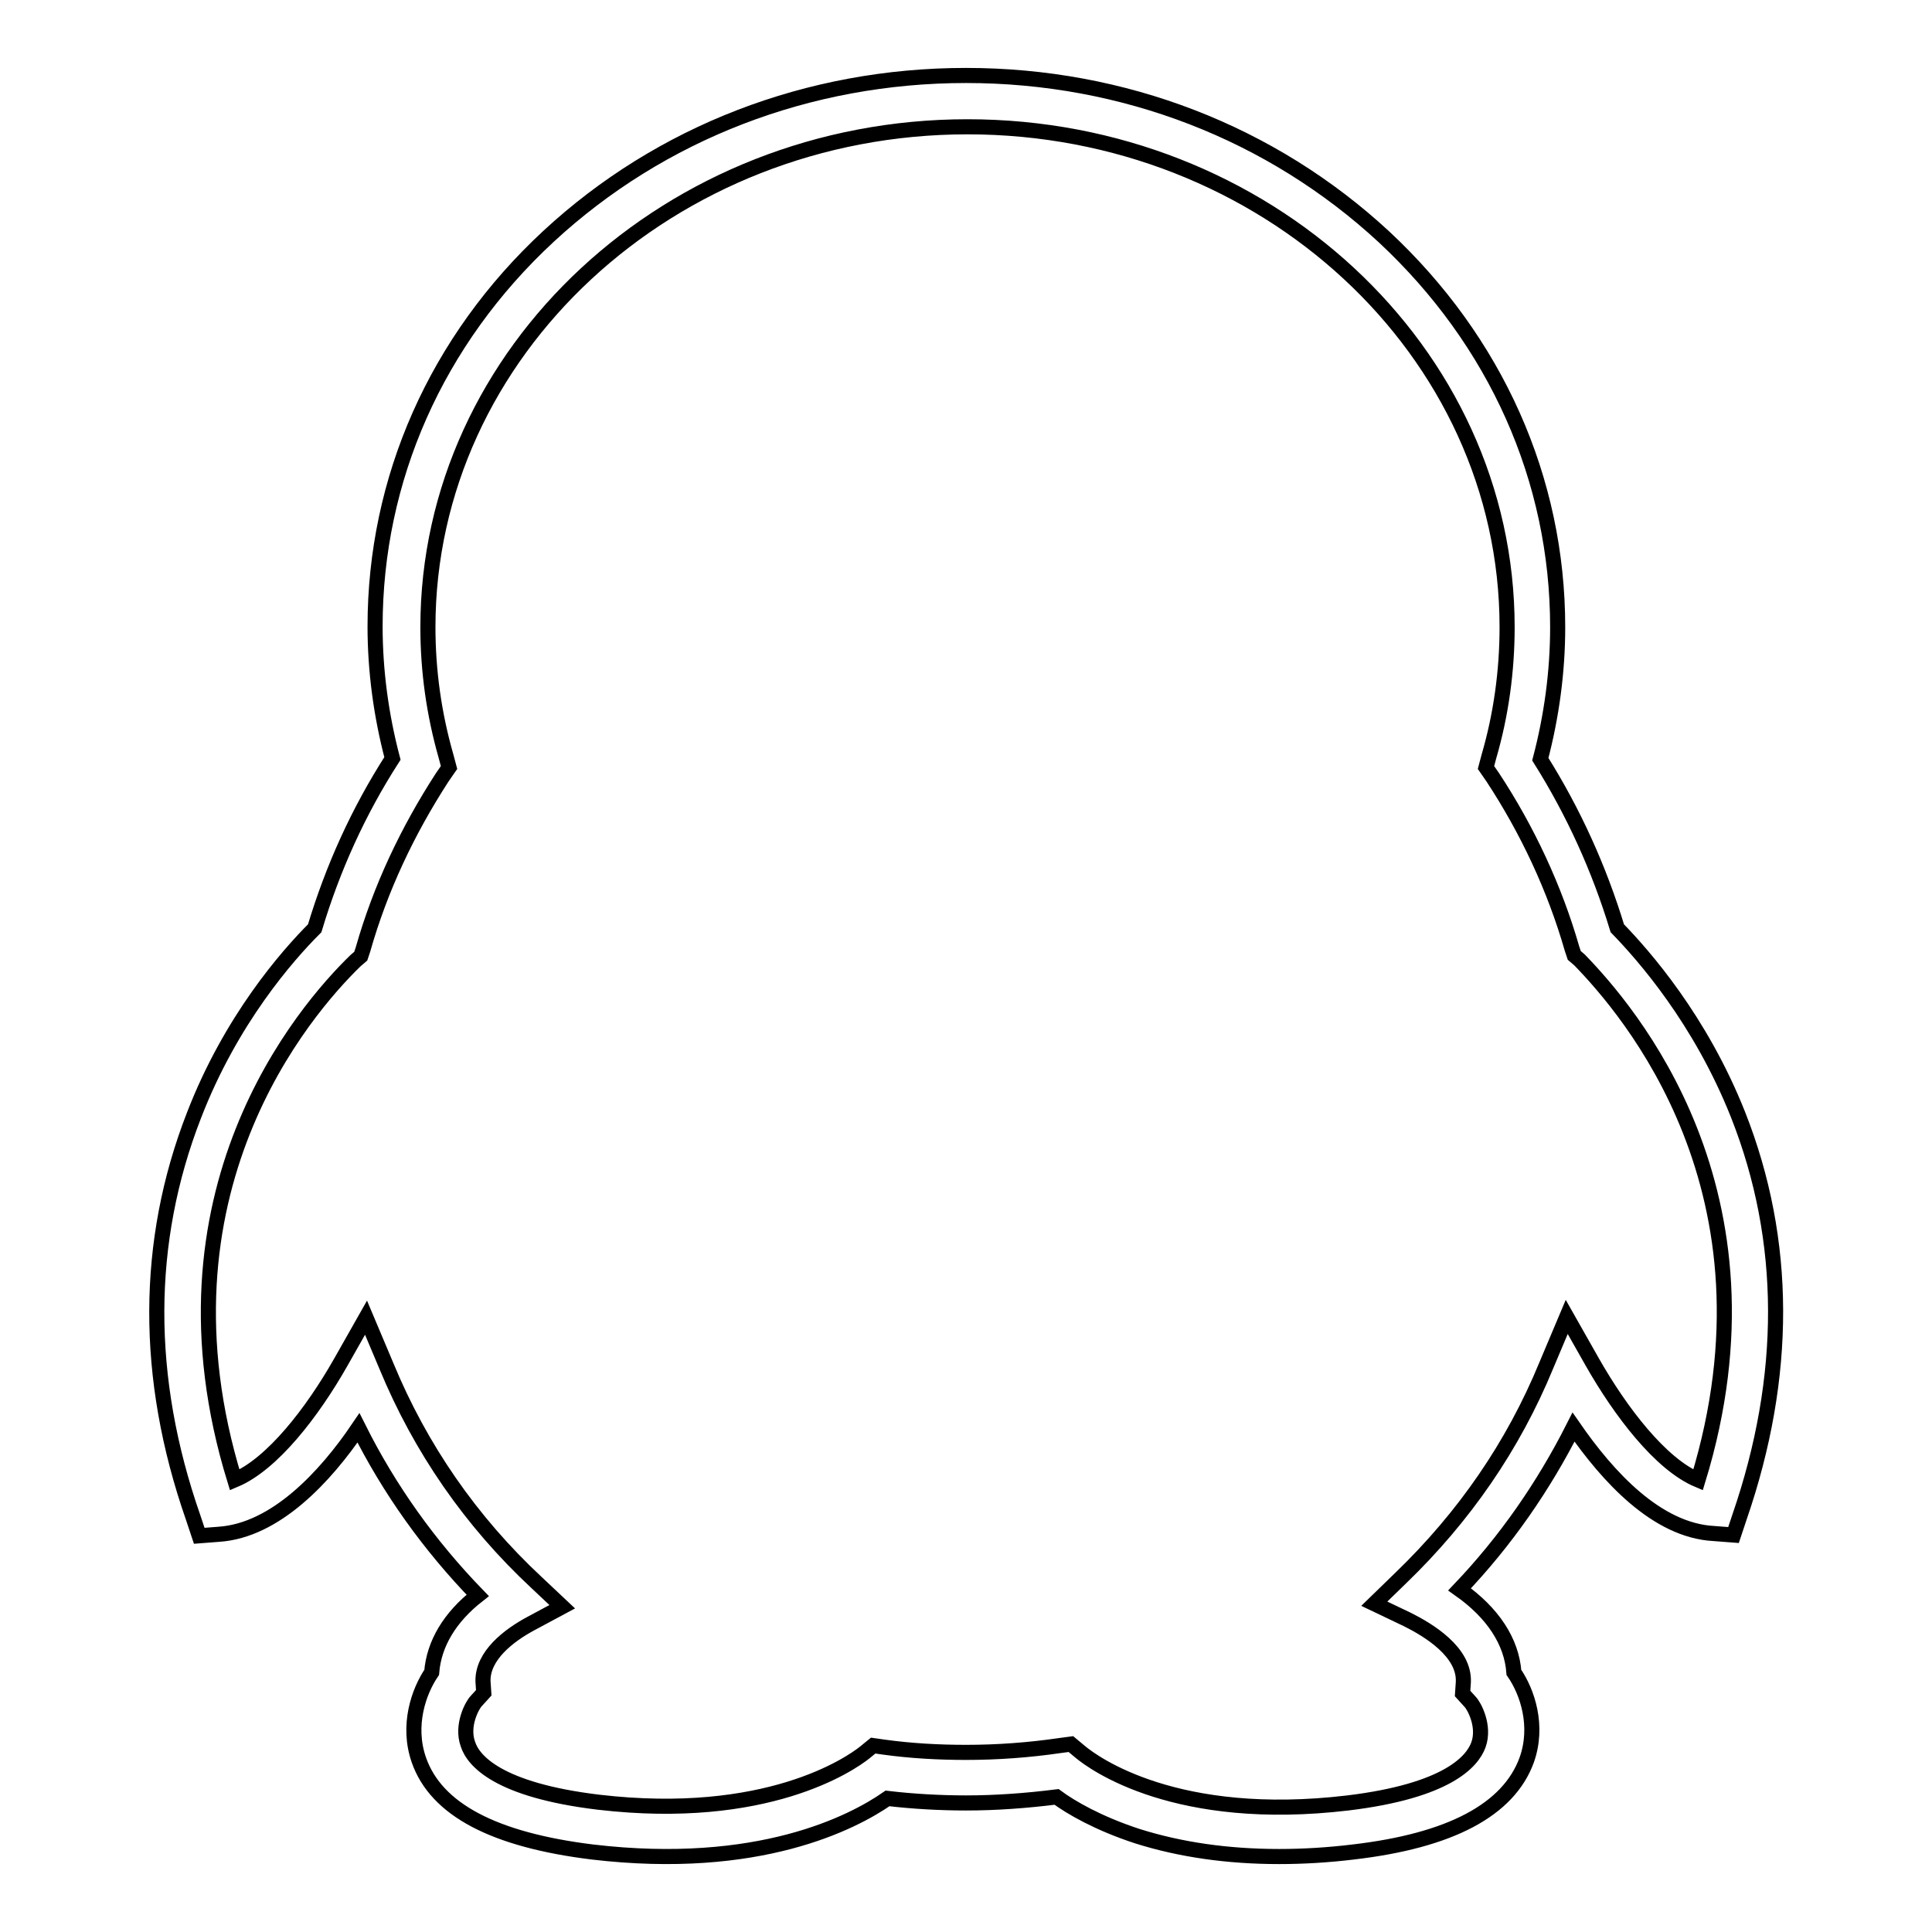
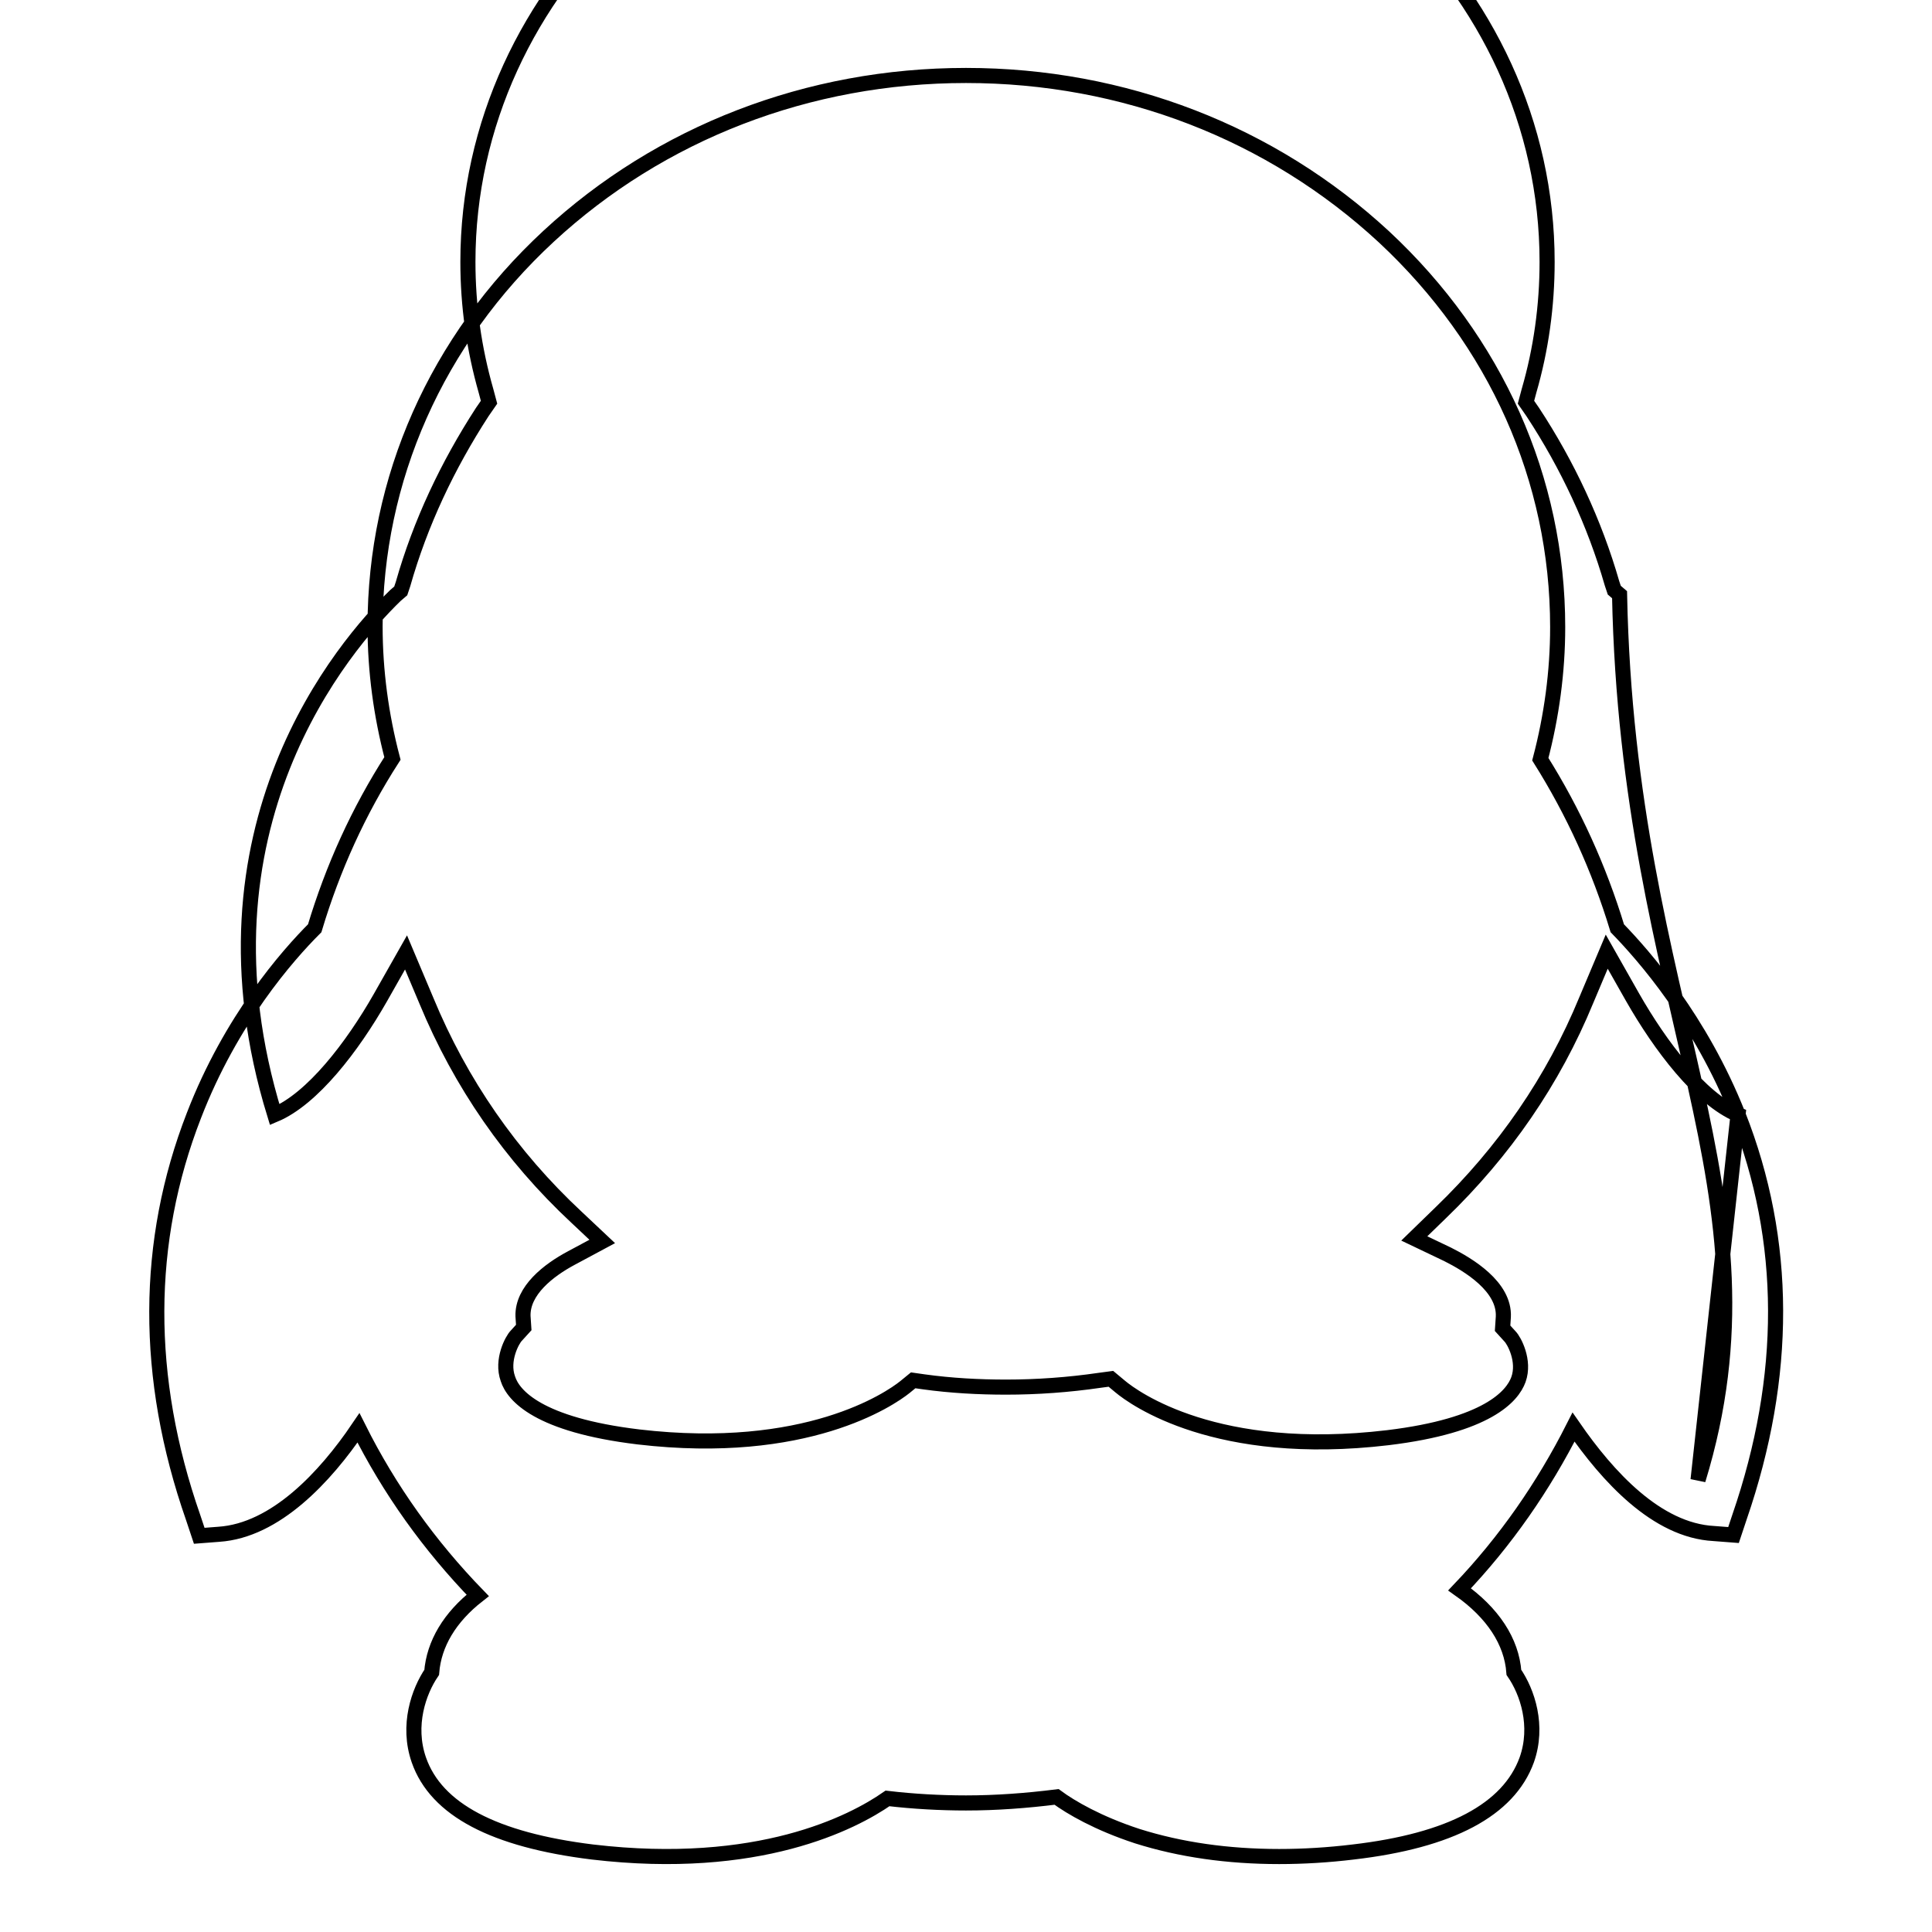
<svg xmlns="http://www.w3.org/2000/svg" version="1.1" x="0px" y="0px" viewBox="0 0 256 256" enable-background="new 0 0 256 256" xml:space="preserve">
  <g>
-     <path stroke-width="2" fill-opacity="0" stroke="#000000" d="M230.3,147.7c-5-12.6-12.5-21.1-16-24.7c-2.4-7.9-5.8-15.4-10.2-22.4c1.5-5.7,2.3-11.6,2.3-17.5 c0-19.6-8.2-37.9-23-51.7C168.5,17.6,148.9,10,128,10c-20.9,0-40.5,7.6-55.3,21.3c-14.9,13.8-23,32.2-23,51.7 c0,5.9,0.8,11.8,2.3,17.5c-4.5,7-7.9,14.5-10.3,22.5c-3.6,3.6-11.1,12.1-16,24.8c-6.5,16.7-6.6,34.7-0.1,53.3l0.8,2.4l2.6-0.2 c7.5-0.5,14.1-7.6,18.5-14.1c4.1,8.2,9.4,15.6,15.8,22.2c-3.7,2.9-5.8,6.4-6.1,10.2c-1.7,2.5-3.3,7-1.7,11.6 c2.3,6.6,10,10.6,23,12.2c22,2.6,34.5-3.9,39.1-7.1c3.4,0.4,7,0.6,10.4,0.6c4,0,8-0.3,12-0.8c1.9,1.4,5.5,3.5,10.7,5.2 c5.7,1.8,12,2.7,18.8,2.7c3.2,0,6.5-0.2,9.8-0.6c12.9-1.5,20.6-5.6,23-12.2c1.6-4.5,0.1-9-1.7-11.6c-0.3-4.1-2.8-7.9-7.2-11 c6.1-6.4,11.1-13.6,15.1-21.5c4.5,6.5,11,13.7,18.6,14.1l2.6,0.2l0.8-2.4C236.9,182.4,236.9,164.4,230.3,147.7L230.3,147.7z  M225,196.1c-5-2.1-10.3-9.1-14-15.6l-3.4-6l-2.7,6.4c-4.4,10.7-10.9,20.1-19.3,28.2l-3.5,3.4l4.4,2.1c2.8,1.4,7.6,4.3,7.4,8.3 l-0.1,1.5l1,1.1c0.5,0.5,2,3.2,1.1,5.7c-0.8,2.2-4.1,6.1-17.3,7.7c-22.7,2.7-33.6-5.2-35.5-6.8l-1.2-1l-1.5,0.2 c-4.1,0.6-8.3,0.9-12.4,0.9c-3.6,0-7.3-0.2-10.9-0.7l-1.4-0.2l-1.1,0.9c-2,1.6-13.1,9.2-35.3,6.6c-13.3-1.6-16.6-5.5-17.3-7.7 c-0.9-2.5,0.6-5.2,1.1-5.7l1-1.1l-0.1-1.5c-0.1-3.4,3.4-6.1,6.4-7.7l4.1-2.2l-3.4-3.2c-8.7-8.1-15.4-17.8-19.9-28.7l-2.7-6.4 l-3.4,6c-3.7,6.5-9,13.4-14,15.5c-11.7-38,9.2-62.2,16-68.8l0.7-0.6l0.3-0.9c2.3-8.1,5.9-15.7,10.5-22.8l0.9-1.3l-0.4-1.5 c-1.6-5.6-2.4-11.3-2.4-17.1c0-36.5,32.1-66.3,71.5-66.3c39.4,0,71.5,29.7,71.5,66.3c0,5.8-0.8,11.6-2.4,17.1l-0.4,1.5l0.9,1.3 c4.6,7,8.2,14.7,10.5,22.7l0.3,0.9l0.7,0.6C215.7,133.8,236.7,157.9,225,196.1L225,196.1z" />
+     <path stroke-width="2" fill-opacity="0" stroke="#000000" d="M230.3,147.7c-5-12.6-12.5-21.1-16-24.7c-2.4-7.9-5.8-15.4-10.2-22.4c1.5-5.7,2.3-11.6,2.3-17.5 c0-19.6-8.2-37.9-23-51.7C168.5,17.6,148.9,10,128,10c-20.9,0-40.5,7.6-55.3,21.3c-14.9,13.8-23,32.2-23,51.7 c0,5.9,0.8,11.8,2.3,17.5c-4.5,7-7.9,14.5-10.3,22.5c-3.6,3.6-11.1,12.1-16,24.8c-6.5,16.7-6.6,34.7-0.1,53.3l0.8,2.4l2.6-0.2 c7.5-0.5,14.1-7.6,18.5-14.1c4.1,8.2,9.4,15.6,15.8,22.2c-3.7,2.9-5.8,6.4-6.1,10.2c-1.7,2.5-3.3,7-1.7,11.6 c2.3,6.6,10,10.6,23,12.2c22,2.6,34.5-3.9,39.1-7.1c3.4,0.4,7,0.6,10.4,0.6c4,0,8-0.3,12-0.8c1.9,1.4,5.5,3.5,10.7,5.2 c5.7,1.8,12,2.7,18.8,2.7c3.2,0,6.5-0.2,9.8-0.6c12.9-1.5,20.6-5.6,23-12.2c1.6-4.5,0.1-9-1.7-11.6c-0.3-4.1-2.8-7.9-7.2-11 c6.1-6.4,11.1-13.6,15.1-21.5c4.5,6.5,11,13.7,18.6,14.1l2.6,0.2l0.8-2.4C236.9,182.4,236.9,164.4,230.3,147.7L230.3,147.7z  c-5-2.1-10.3-9.1-14-15.6l-3.4-6l-2.7,6.4c-4.4,10.7-10.9,20.1-19.3,28.2l-3.5,3.4l4.4,2.1c2.8,1.4,7.6,4.3,7.4,8.3 l-0.1,1.5l1,1.1c0.5,0.5,2,3.2,1.1,5.7c-0.8,2.2-4.1,6.1-17.3,7.7c-22.7,2.7-33.6-5.2-35.5-6.8l-1.2-1l-1.5,0.2 c-4.1,0.6-8.3,0.9-12.4,0.9c-3.6,0-7.3-0.2-10.9-0.7l-1.4-0.2l-1.1,0.9c-2,1.6-13.1,9.2-35.3,6.6c-13.3-1.6-16.6-5.5-17.3-7.7 c-0.9-2.5,0.6-5.2,1.1-5.7l1-1.1l-0.1-1.5c-0.1-3.4,3.4-6.1,6.4-7.7l4.1-2.2l-3.4-3.2c-8.7-8.1-15.4-17.8-19.9-28.7l-2.7-6.4 l-3.4,6c-3.7,6.5-9,13.4-14,15.5c-11.7-38,9.2-62.2,16-68.8l0.7-0.6l0.3-0.9c2.3-8.1,5.9-15.7,10.5-22.8l0.9-1.3l-0.4-1.5 c-1.6-5.6-2.4-11.3-2.4-17.1c0-36.5,32.1-66.3,71.5-66.3c39.4,0,71.5,29.7,71.5,66.3c0,5.8-0.8,11.6-2.4,17.1l-0.4,1.5l0.9,1.3 c4.6,7,8.2,14.7,10.5,22.7l0.3,0.9l0.7,0.6C215.7,133.8,236.7,157.9,225,196.1L225,196.1z" />
  </g>
</svg>